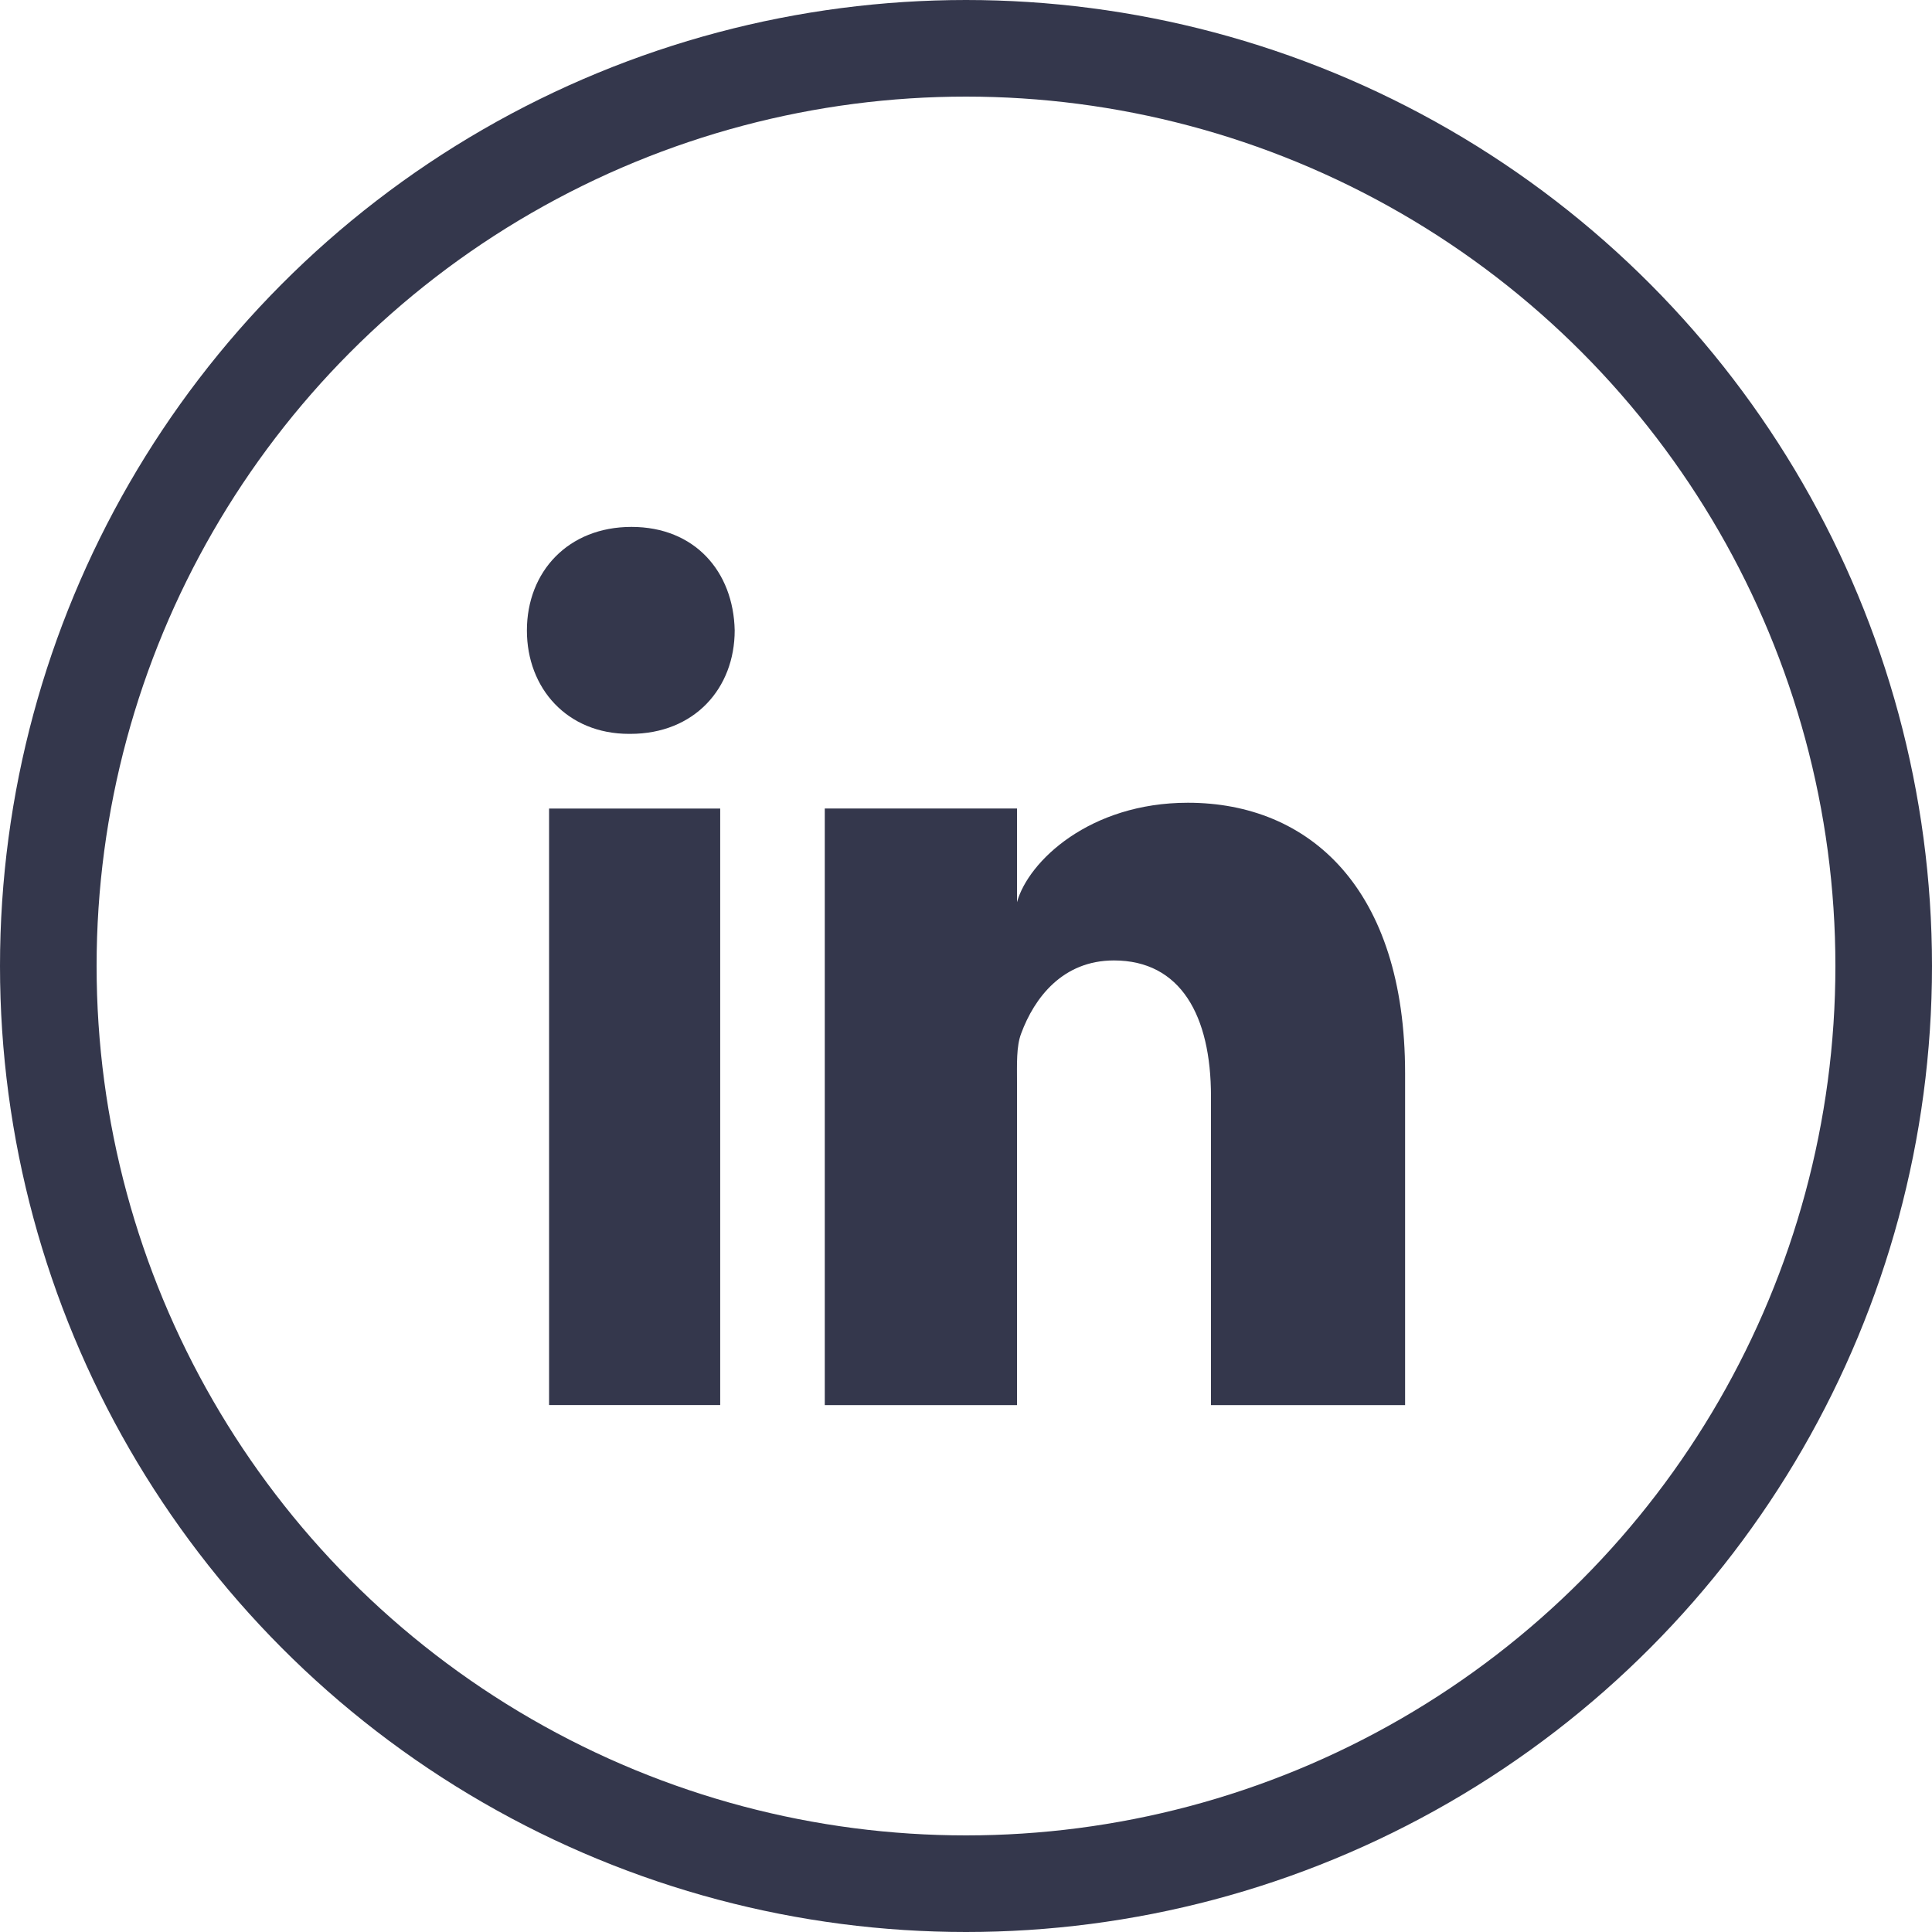
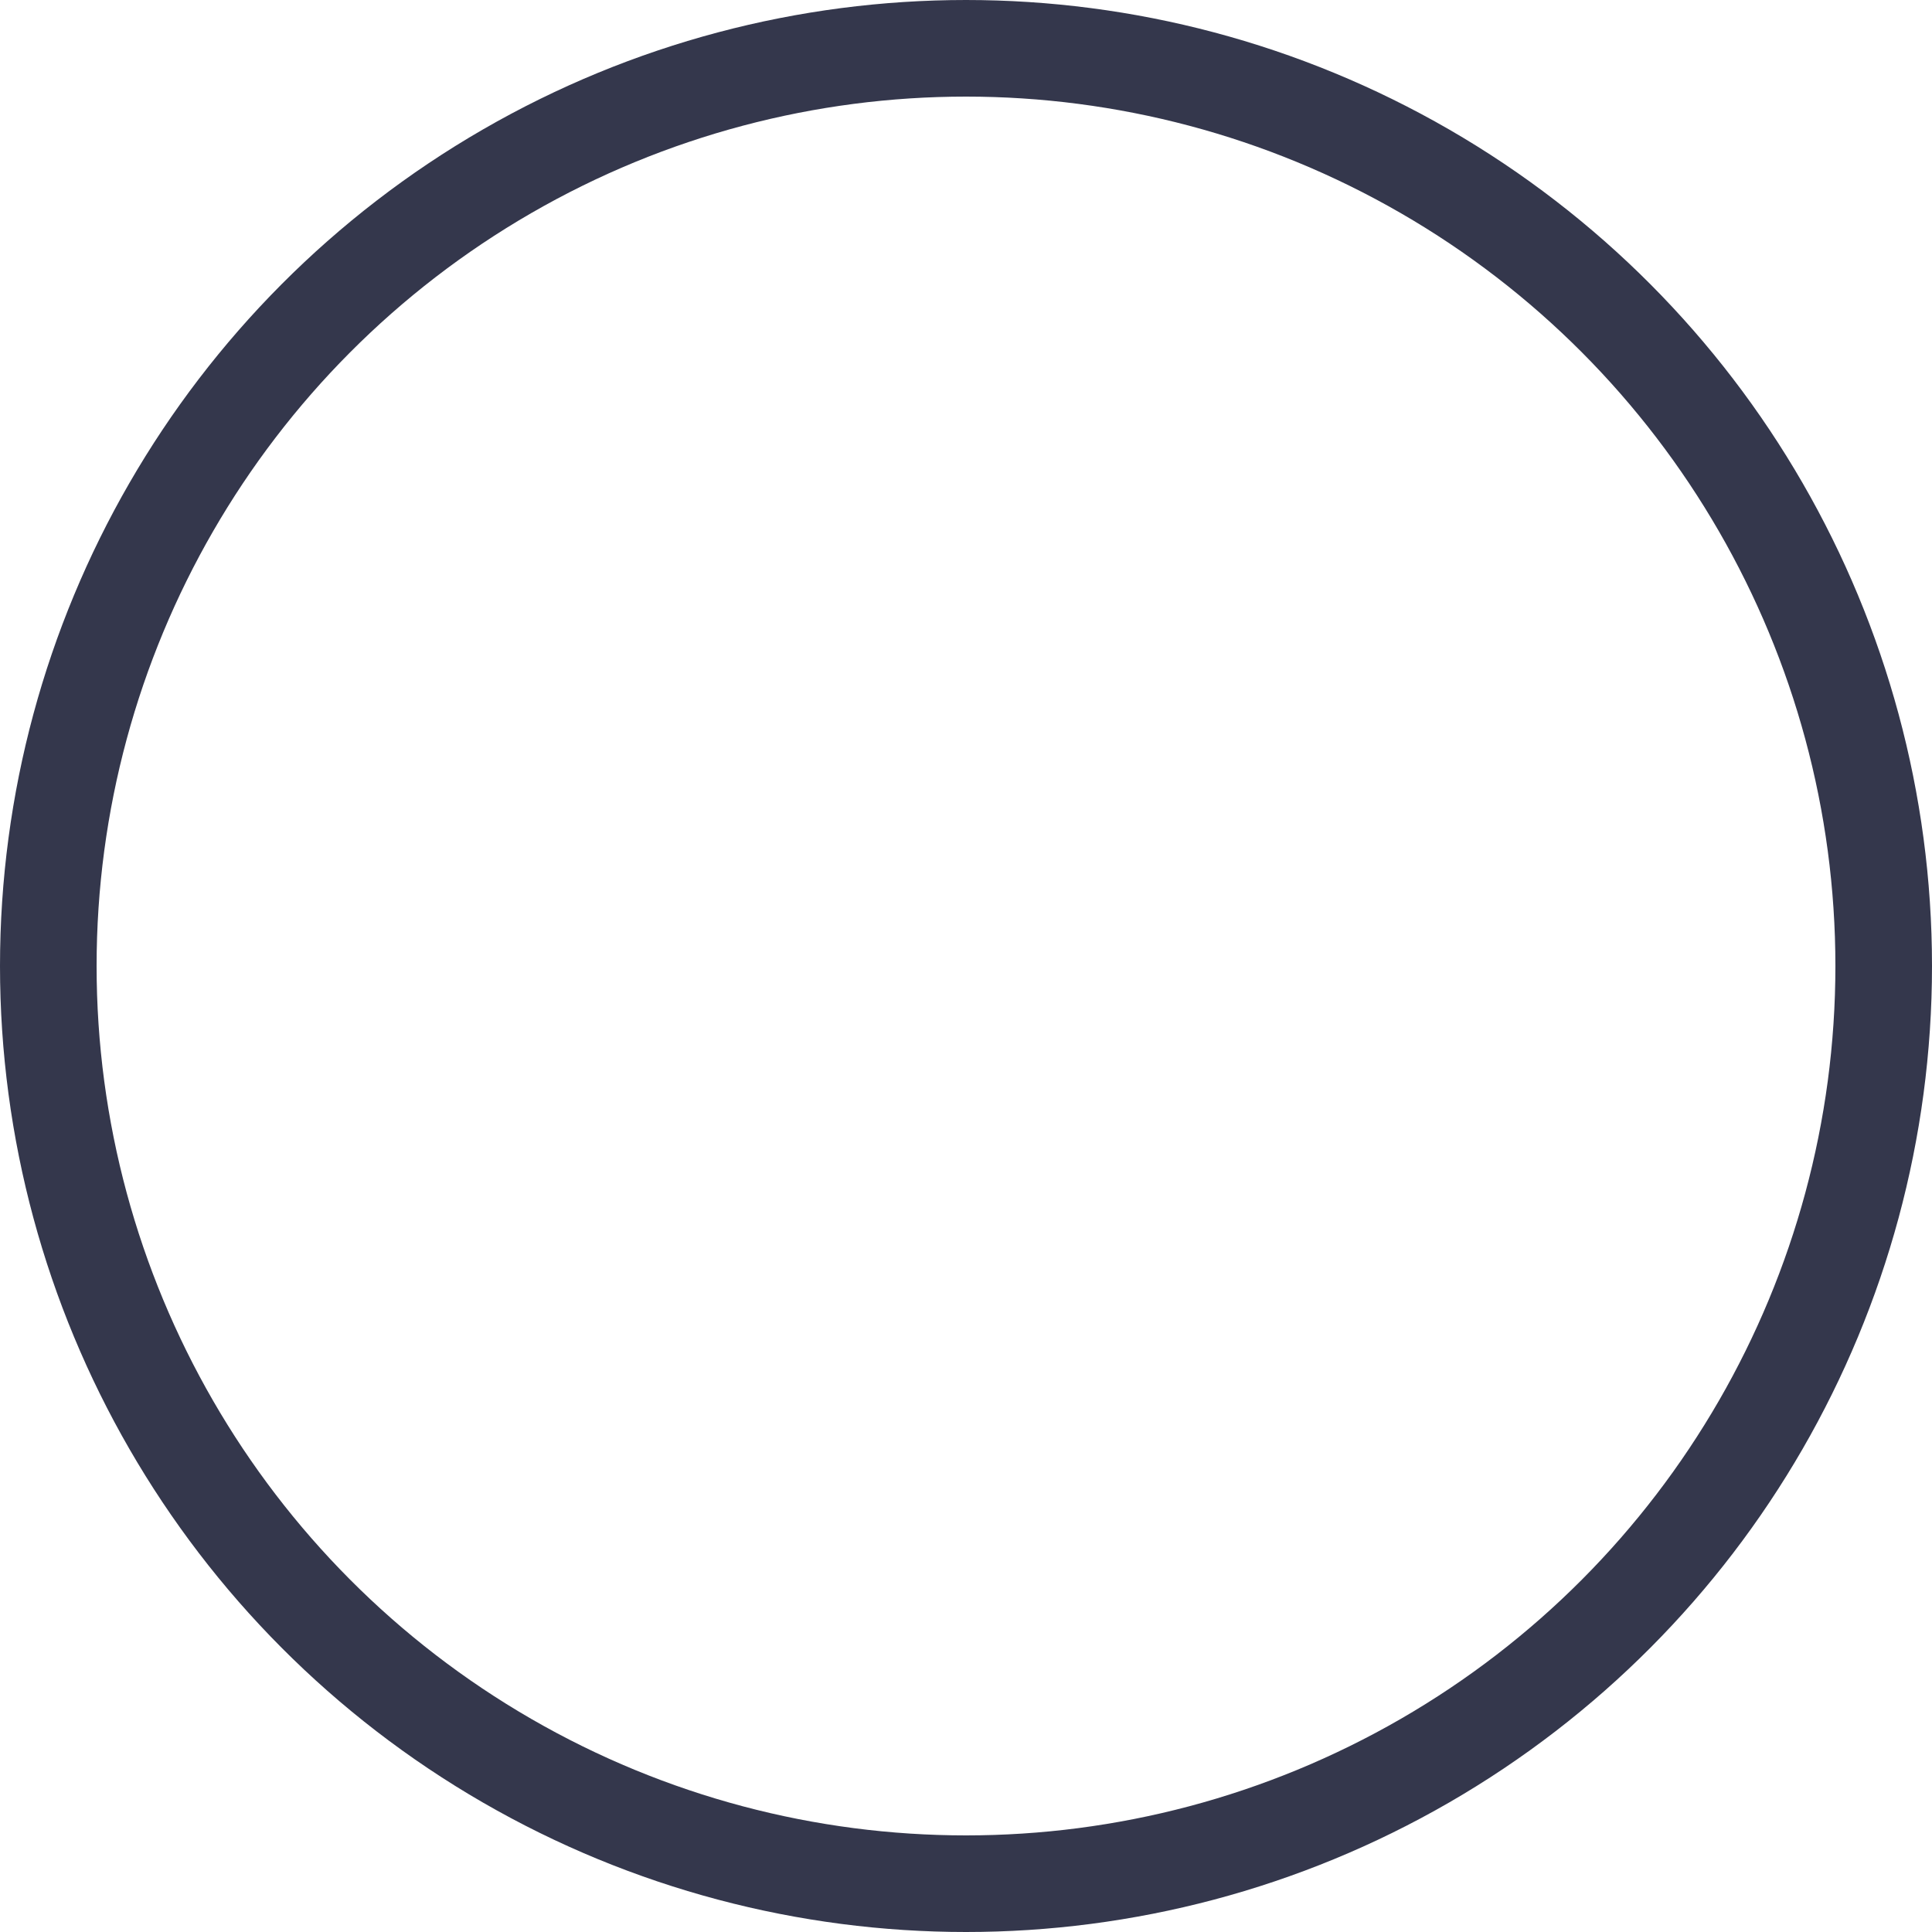
<svg xmlns="http://www.w3.org/2000/svg" width="40" height="40" fill="none" fill-rule="evenodd">
  <circle cx="20" cy="20" r="19" stroke="#34374c" stroke-width="2" />
-   <path fill="#34374c" d="M11.368 16.74h3.543v12.35h-3.543V16.74zm1.681-1.546h-.025c-1.283 0-2.115-.944-2.115-2.14 0-1.22.856-2.145 2.165-2.145s2.111.923 2.137 2.142c0 1.196-.83 2.143-2.162 2.143zm16.042 13.897h-4.019v-6.392c0-1.673-.628-2.814-2.01-2.814-1.058 0-1.646.77-1.92 1.513-.102.266-.086.637-.086 1.01v6.683h-3.98V16.739h3.98v1.939c.235-.848 1.507-2.058 3.538-2.058 2.518 0 4.497 1.778 4.497 5.602v6.869z" />
</svg>